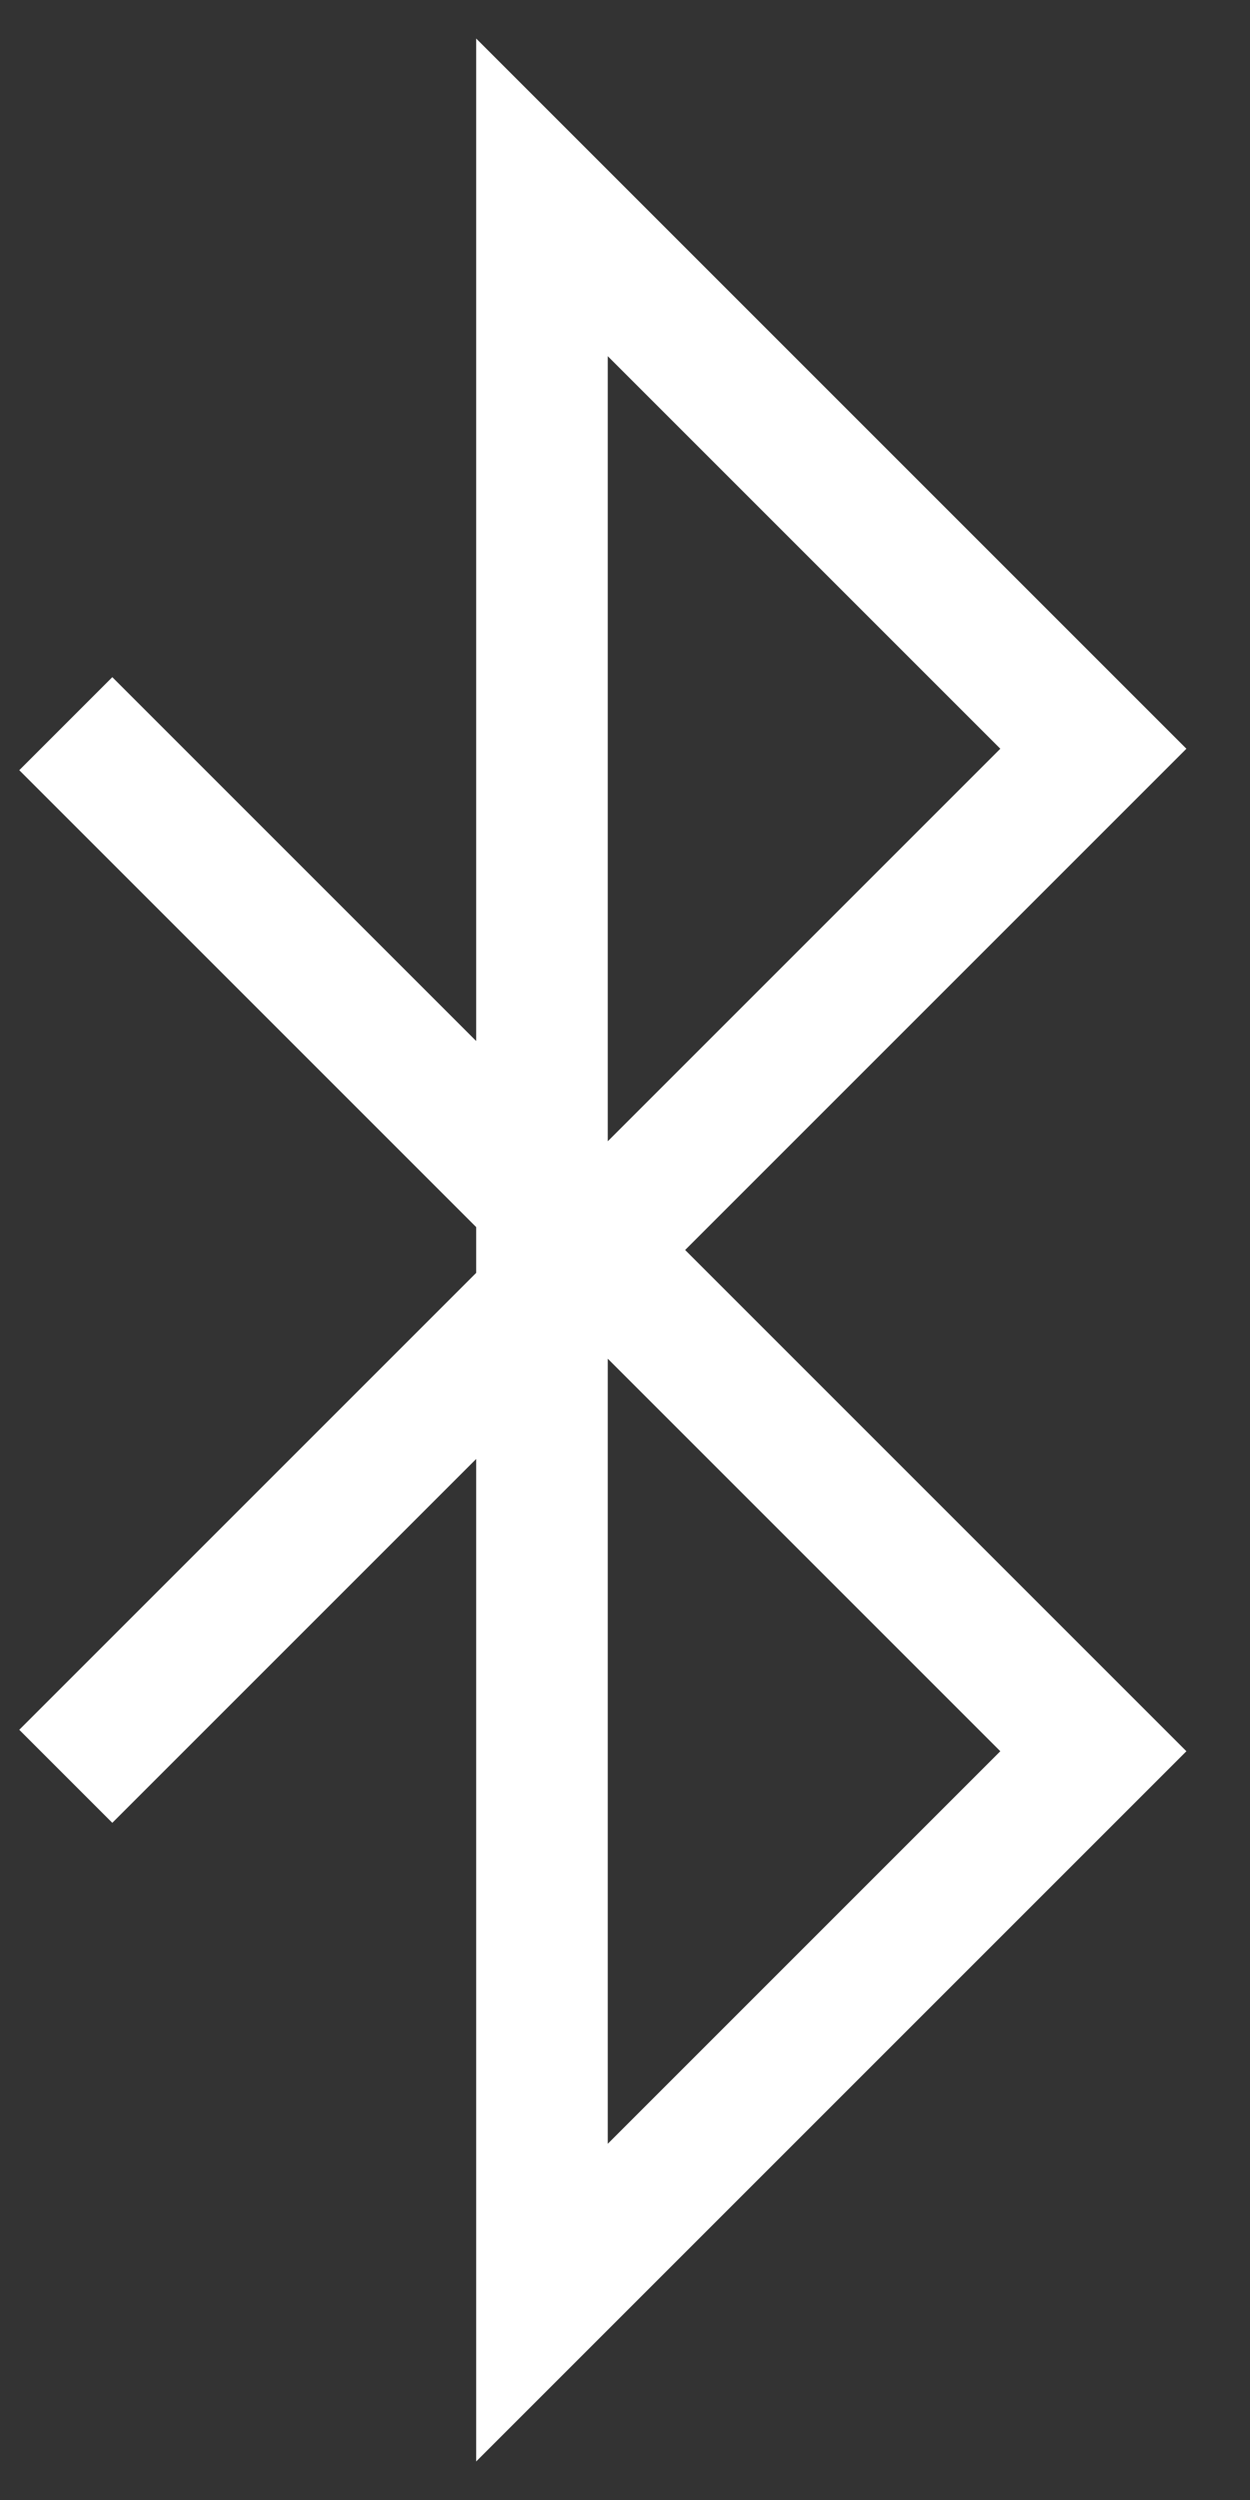
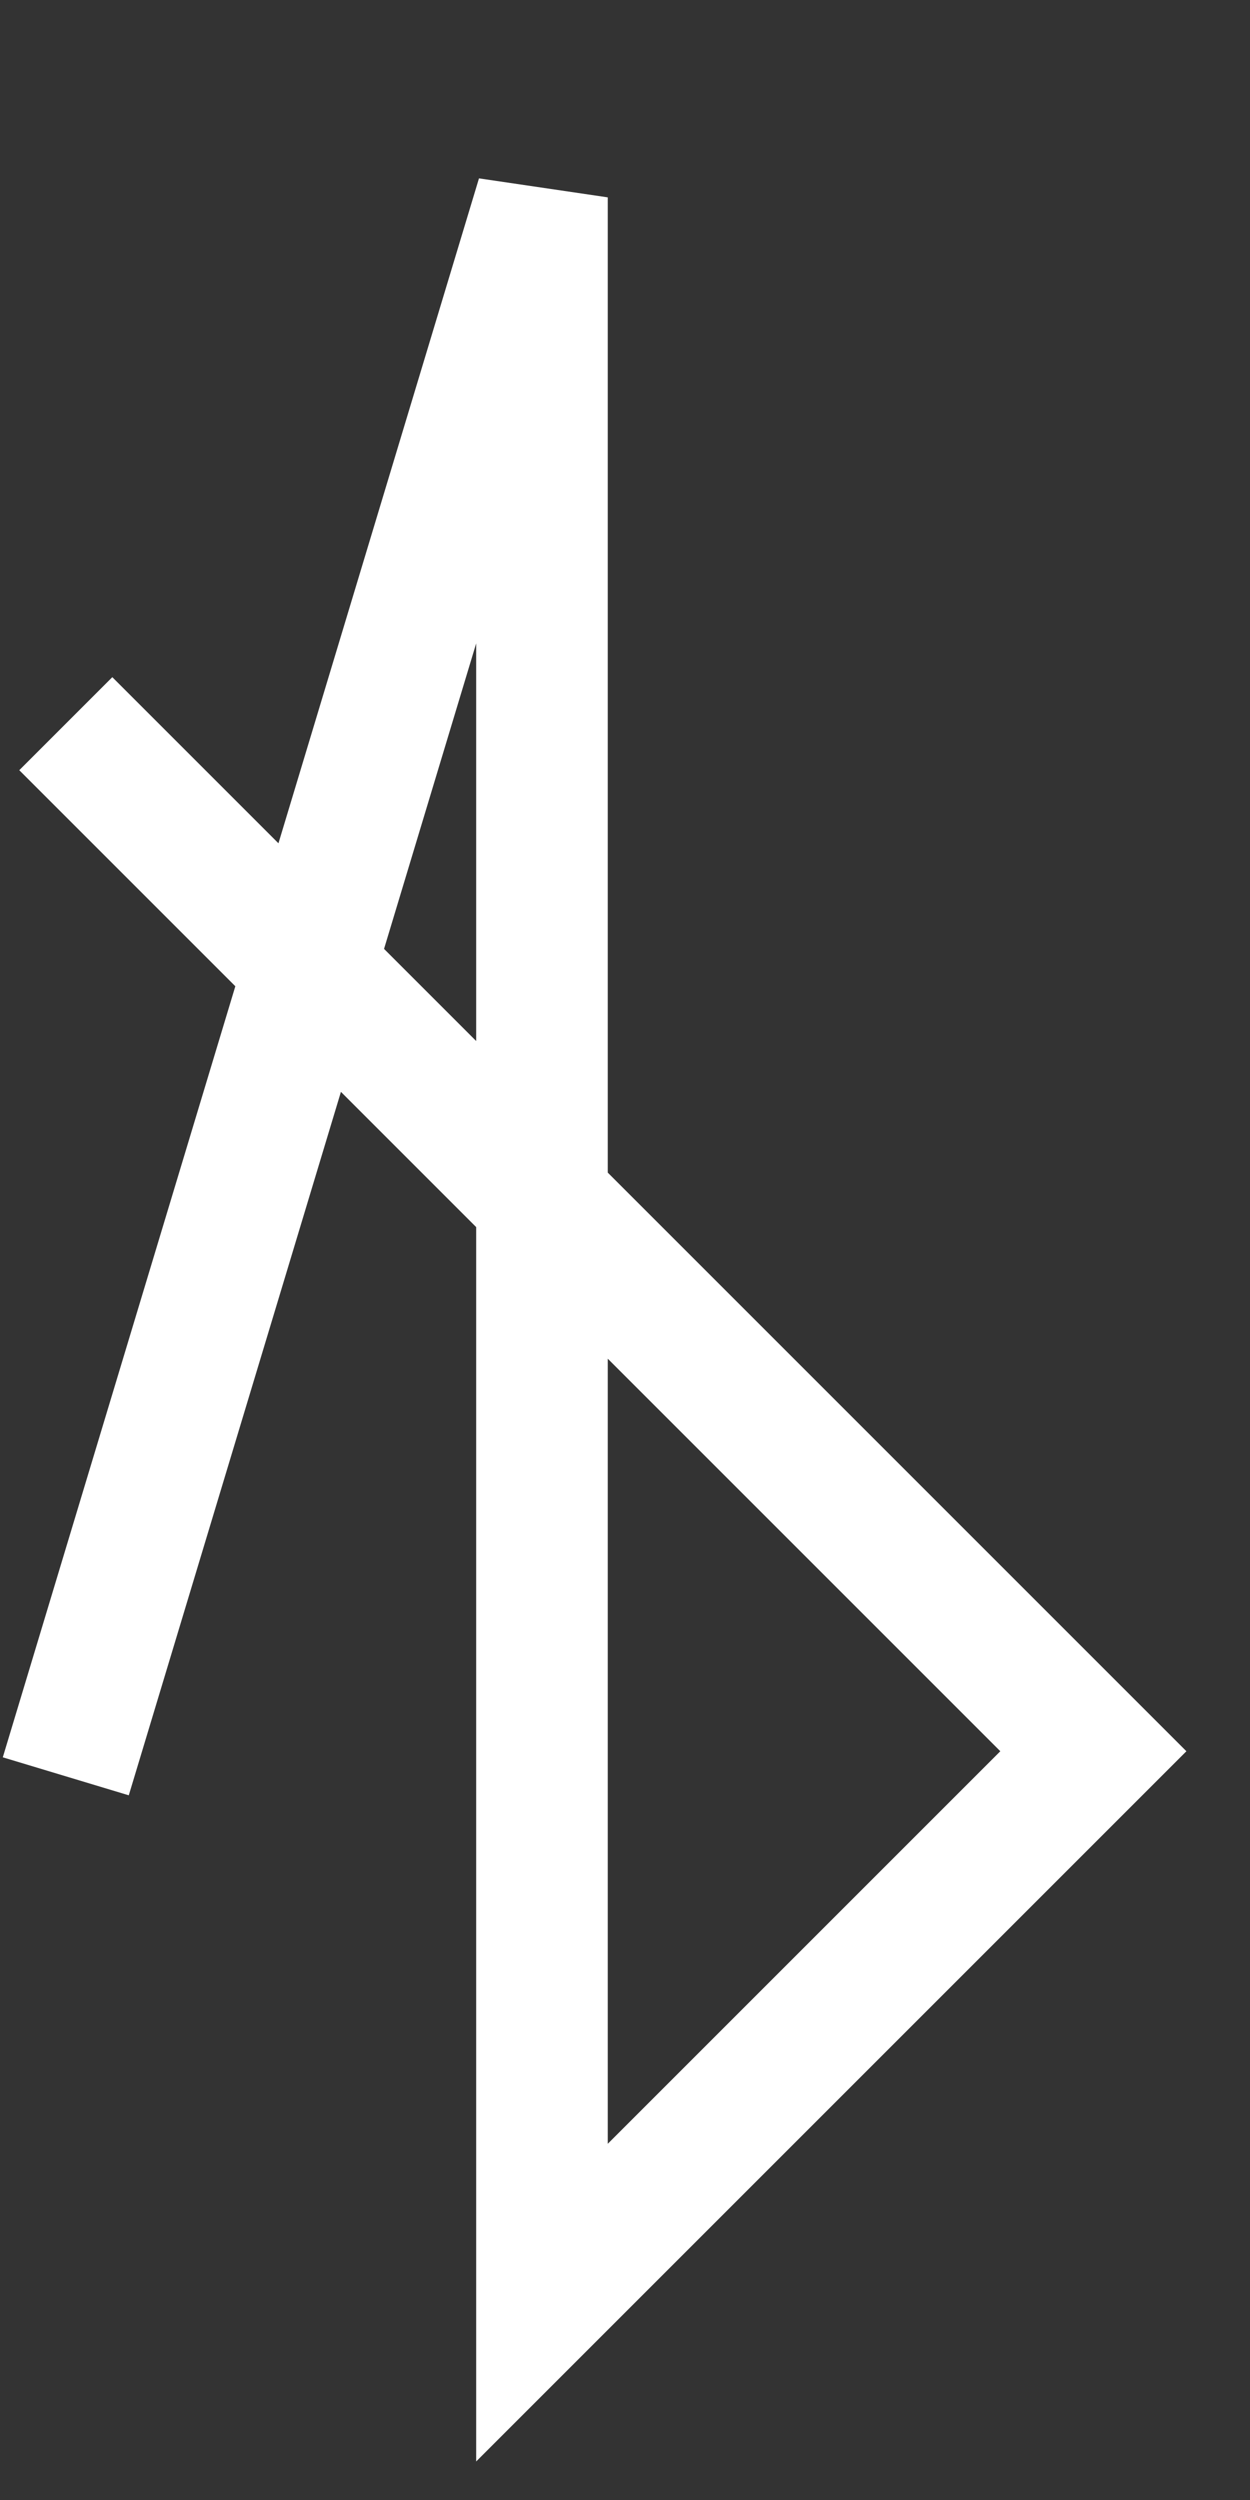
<svg xmlns="http://www.w3.org/2000/svg" width="19" height="38" viewBox="0 0 19 38" fill="none">
  <rect x="0" y="0" width="19" height="38" fill="#333333" stroke="none" />
-   <path d="M1 11L16.619 26.619L8.238 35V3L16.619 11.381L1 27" stroke="white" stroke-width="2" />
+   <path d="M1 11L16.619 26.619L8.238 35V3L1 27" stroke="white" stroke-width="2" />
</svg>